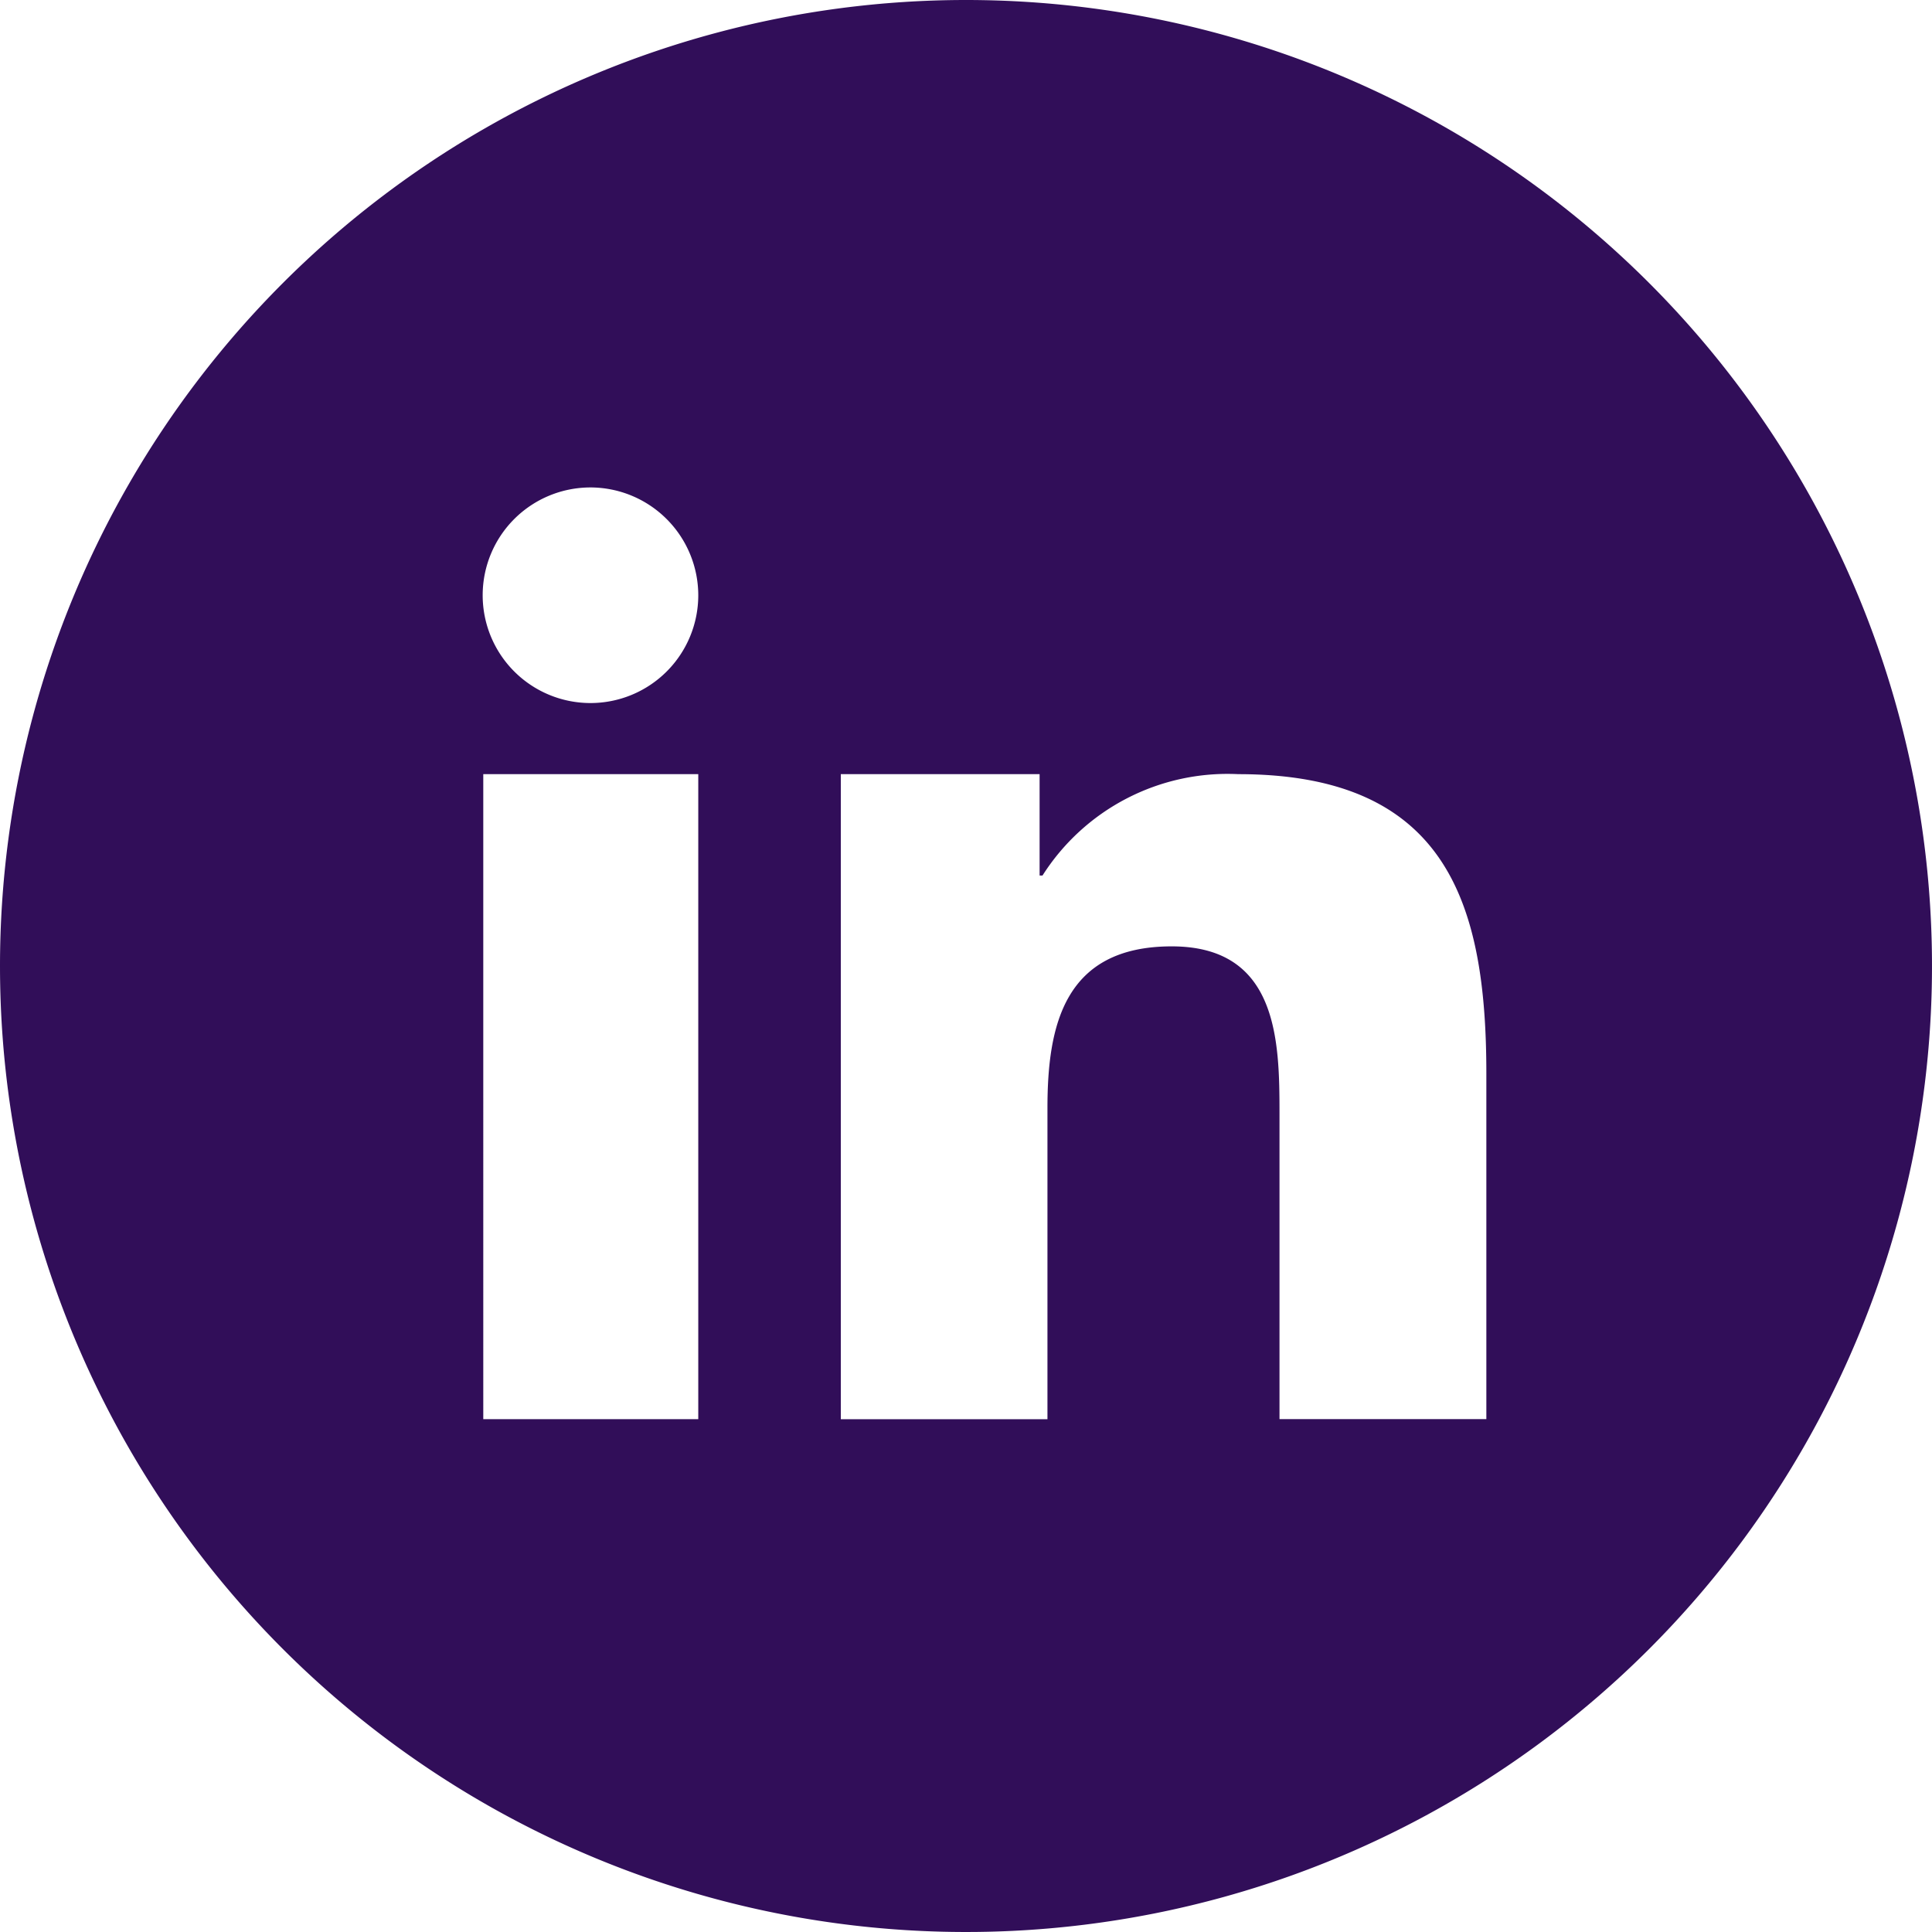
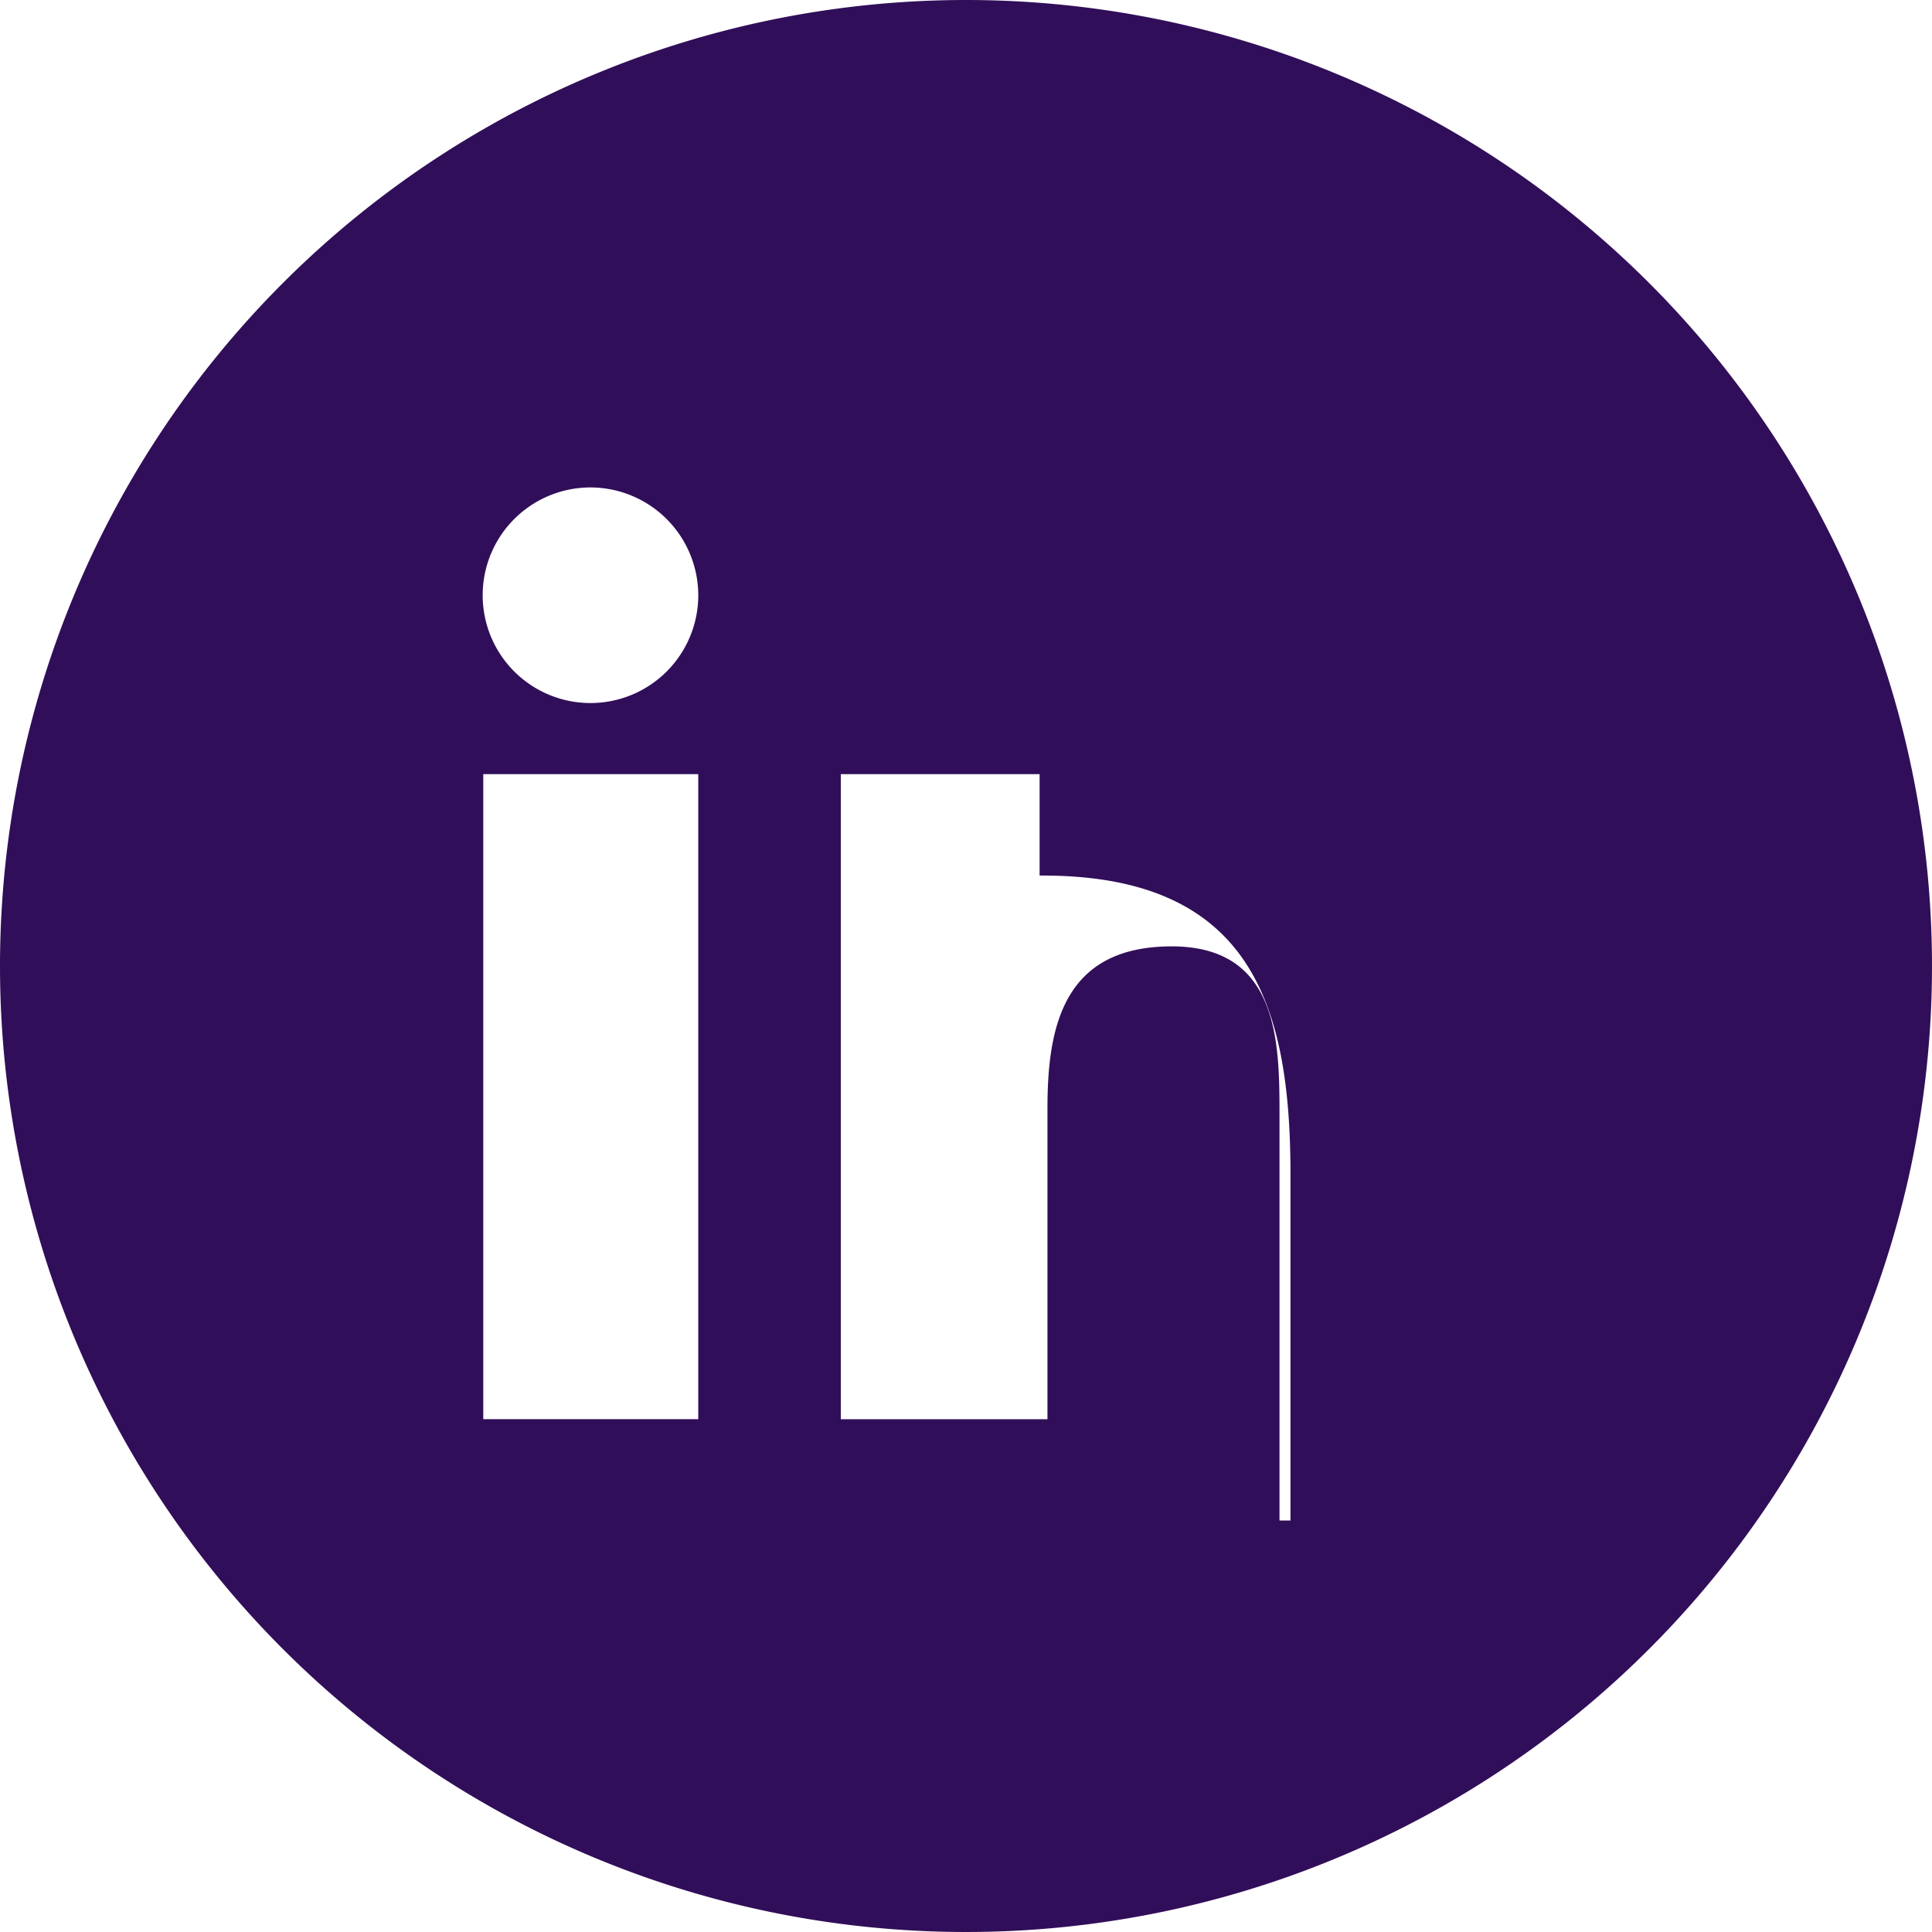
<svg xmlns="http://www.w3.org/2000/svg" width="38.874" height="38.874" viewBox="0 0 38.874 38.874">
-   <path id="linkedin-round" d="M19.437,0A19.437,19.437,0,1,1,0,19.437,19.439,19.439,0,0,1,19.437,0ZM16.93,15.577h3.988v2.04h.058a4.412,4.412,0,0,1,3.941-2.04c4.209,0,4.99,2.623,4.99,6.028v6.949H25.745V22.4c0-1.469-.035-3.358-2.169-3.358-2.169,0-2.5,1.6-2.5,3.253v6.261H16.918V15.577Zm-2.88-3.6a2.169,2.169,0,1,1-2.169-2.169A2.172,2.172,0,0,1,14.05,11.975Zm-4.326,3.6H14.05V28.555H9.724Z" fill="#310e59" fill-rule="evenodd" />
+   <path id="linkedin-round" d="M19.437,0A19.437,19.437,0,1,1,0,19.437,19.439,19.439,0,0,1,19.437,0ZM16.93,15.577h3.988v2.04h.058c4.209,0,4.99,2.623,4.99,6.028v6.949H25.745V22.4c0-1.469-.035-3.358-2.169-3.358-2.169,0-2.5,1.6-2.5,3.253v6.261H16.918V15.577Zm-2.88-3.6a2.169,2.169,0,1,1-2.169-2.169A2.172,2.172,0,0,1,14.05,11.975Zm-4.326,3.6H14.05V28.555H9.724Z" fill="#310e59" fill-rule="evenodd" />
</svg>